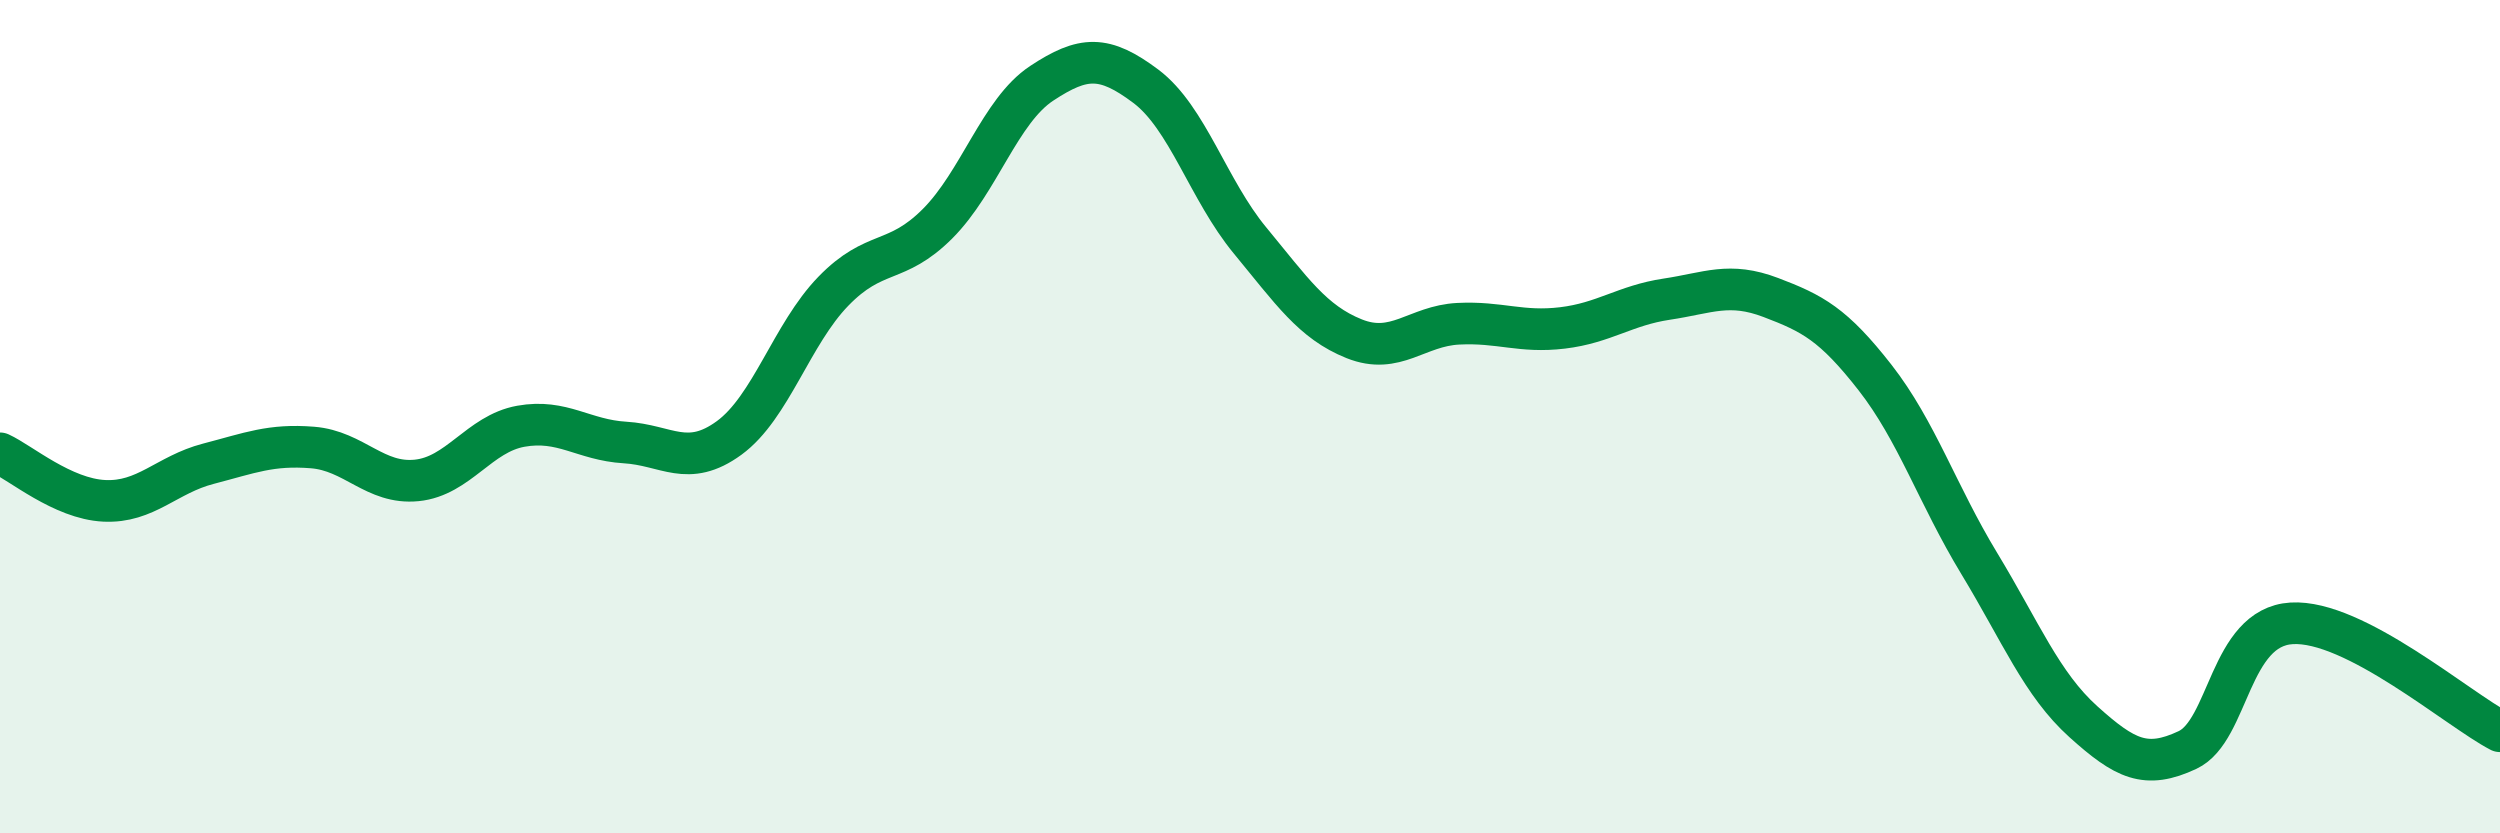
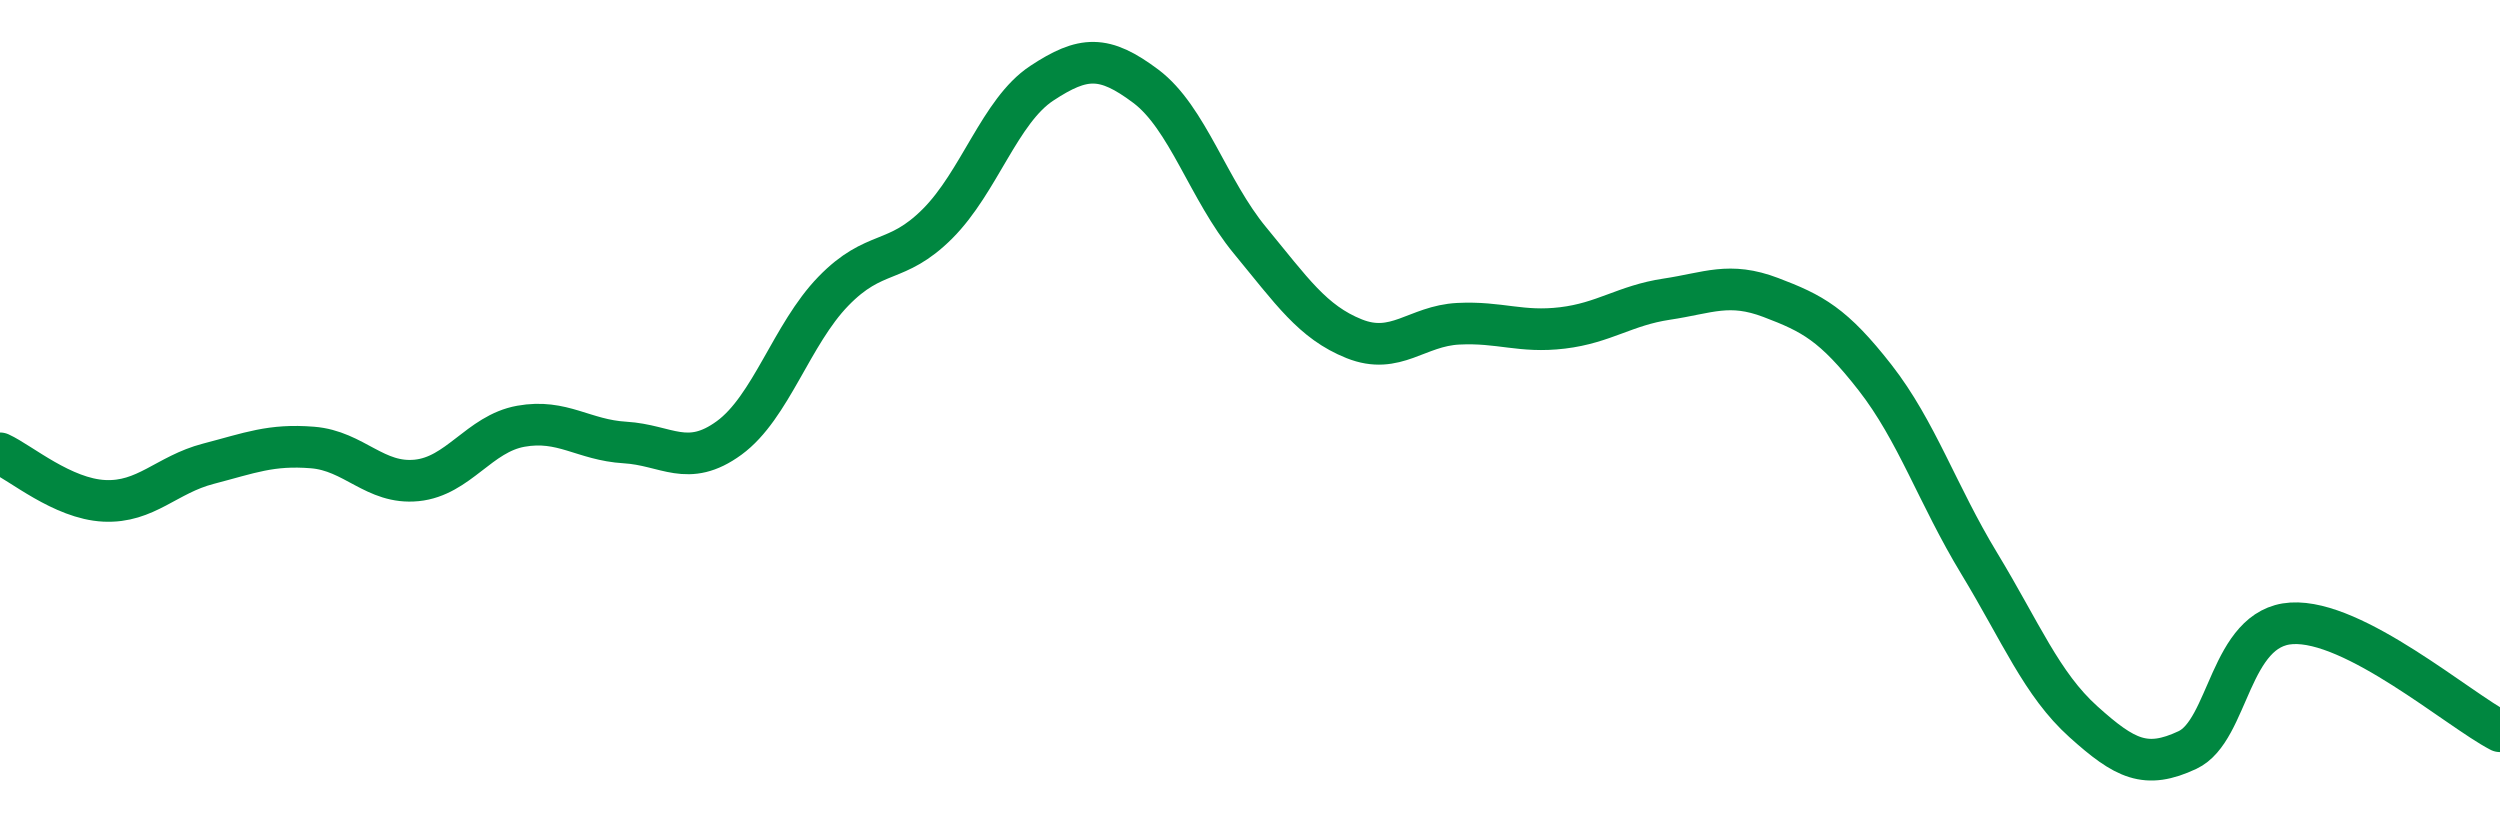
<svg xmlns="http://www.w3.org/2000/svg" width="60" height="20" viewBox="0 0 60 20">
-   <path d="M 0,10.88 C 0.5,11.11 1.5,11.97 2.5,12.02 C 3.5,12.07 4,11.39 5,11.13 C 6,10.87 6.5,10.66 7.5,10.74 C 8.5,10.82 9,11.63 10,11.53 C 11,11.43 11.5,10.41 12.5,10.23 C 13.5,10.05 14,10.56 15,10.62 C 16,10.68 16.5,11.24 17.5,10.51 C 18.5,9.78 19,8.02 20,6.99 C 21,5.96 21.5,6.37 22.5,5.37 C 23.5,4.37 24,2.66 25,2 C 26,1.34 26.5,1.32 27.5,2.07 C 28.5,2.82 29,4.56 30,5.77 C 31,6.98 31.5,7.73 32.5,8.13 C 33.5,8.53 34,7.82 35,7.77 C 36,7.72 36.5,7.99 37.5,7.87 C 38.5,7.75 39,7.33 40,7.18 C 41,7.03 41.5,6.76 42.5,7.14 C 43.5,7.52 44,7.78 45,9.06 C 46,10.34 46.5,11.87 47.5,13.52 C 48.5,15.17 49,16.42 50,17.32 C 51,18.22 51.5,18.47 52.5,18 C 53.5,17.53 53.5,15.05 55,14.96 C 56.5,14.87 59,17.03 60,17.55L60 20L0 20Z" fill="#008740" opacity="0.1" stroke-linecap="round" stroke-linejoin="round" />
  <path d="M 0,10.88 C 0.5,11.11 1.5,11.97 2.5,12.02 C 3.5,12.07 4,11.39 5,11.13 C 6,10.87 6.5,10.66 7.5,10.74 C 8.5,10.82 9,11.63 10,11.53 C 11,11.43 11.5,10.41 12.5,10.23 C 13.5,10.05 14,10.56 15,10.62 C 16,10.68 16.5,11.24 17.5,10.51 C 18.5,9.78 19,8.02 20,6.99 C 21,5.96 21.5,6.37 22.5,5.37 C 23.5,4.37 24,2.66 25,2 C 26,1.34 26.5,1.32 27.5,2.07 C 28.5,2.82 29,4.56 30,5.77 C 31,6.98 31.5,7.73 32.5,8.13 C 33.5,8.53 34,7.82 35,7.77 C 36,7.72 36.5,7.99 37.5,7.87 C 38.5,7.75 39,7.33 40,7.18 C 41,7.03 41.5,6.76 42.5,7.14 C 43.5,7.52 44,7.78 45,9.06 C 46,10.34 46.5,11.87 47.5,13.52 C 48.5,15.17 49,16.42 50,17.32 C 51,18.22 51.5,18.47 52.5,18 C 53.5,17.53 53.5,15.05 55,14.96 C 56.5,14.87 59,17.03 60,17.55" stroke="#008740" stroke-width="1" fill="none" stroke-linecap="round" stroke-linejoin="round" />
</svg>